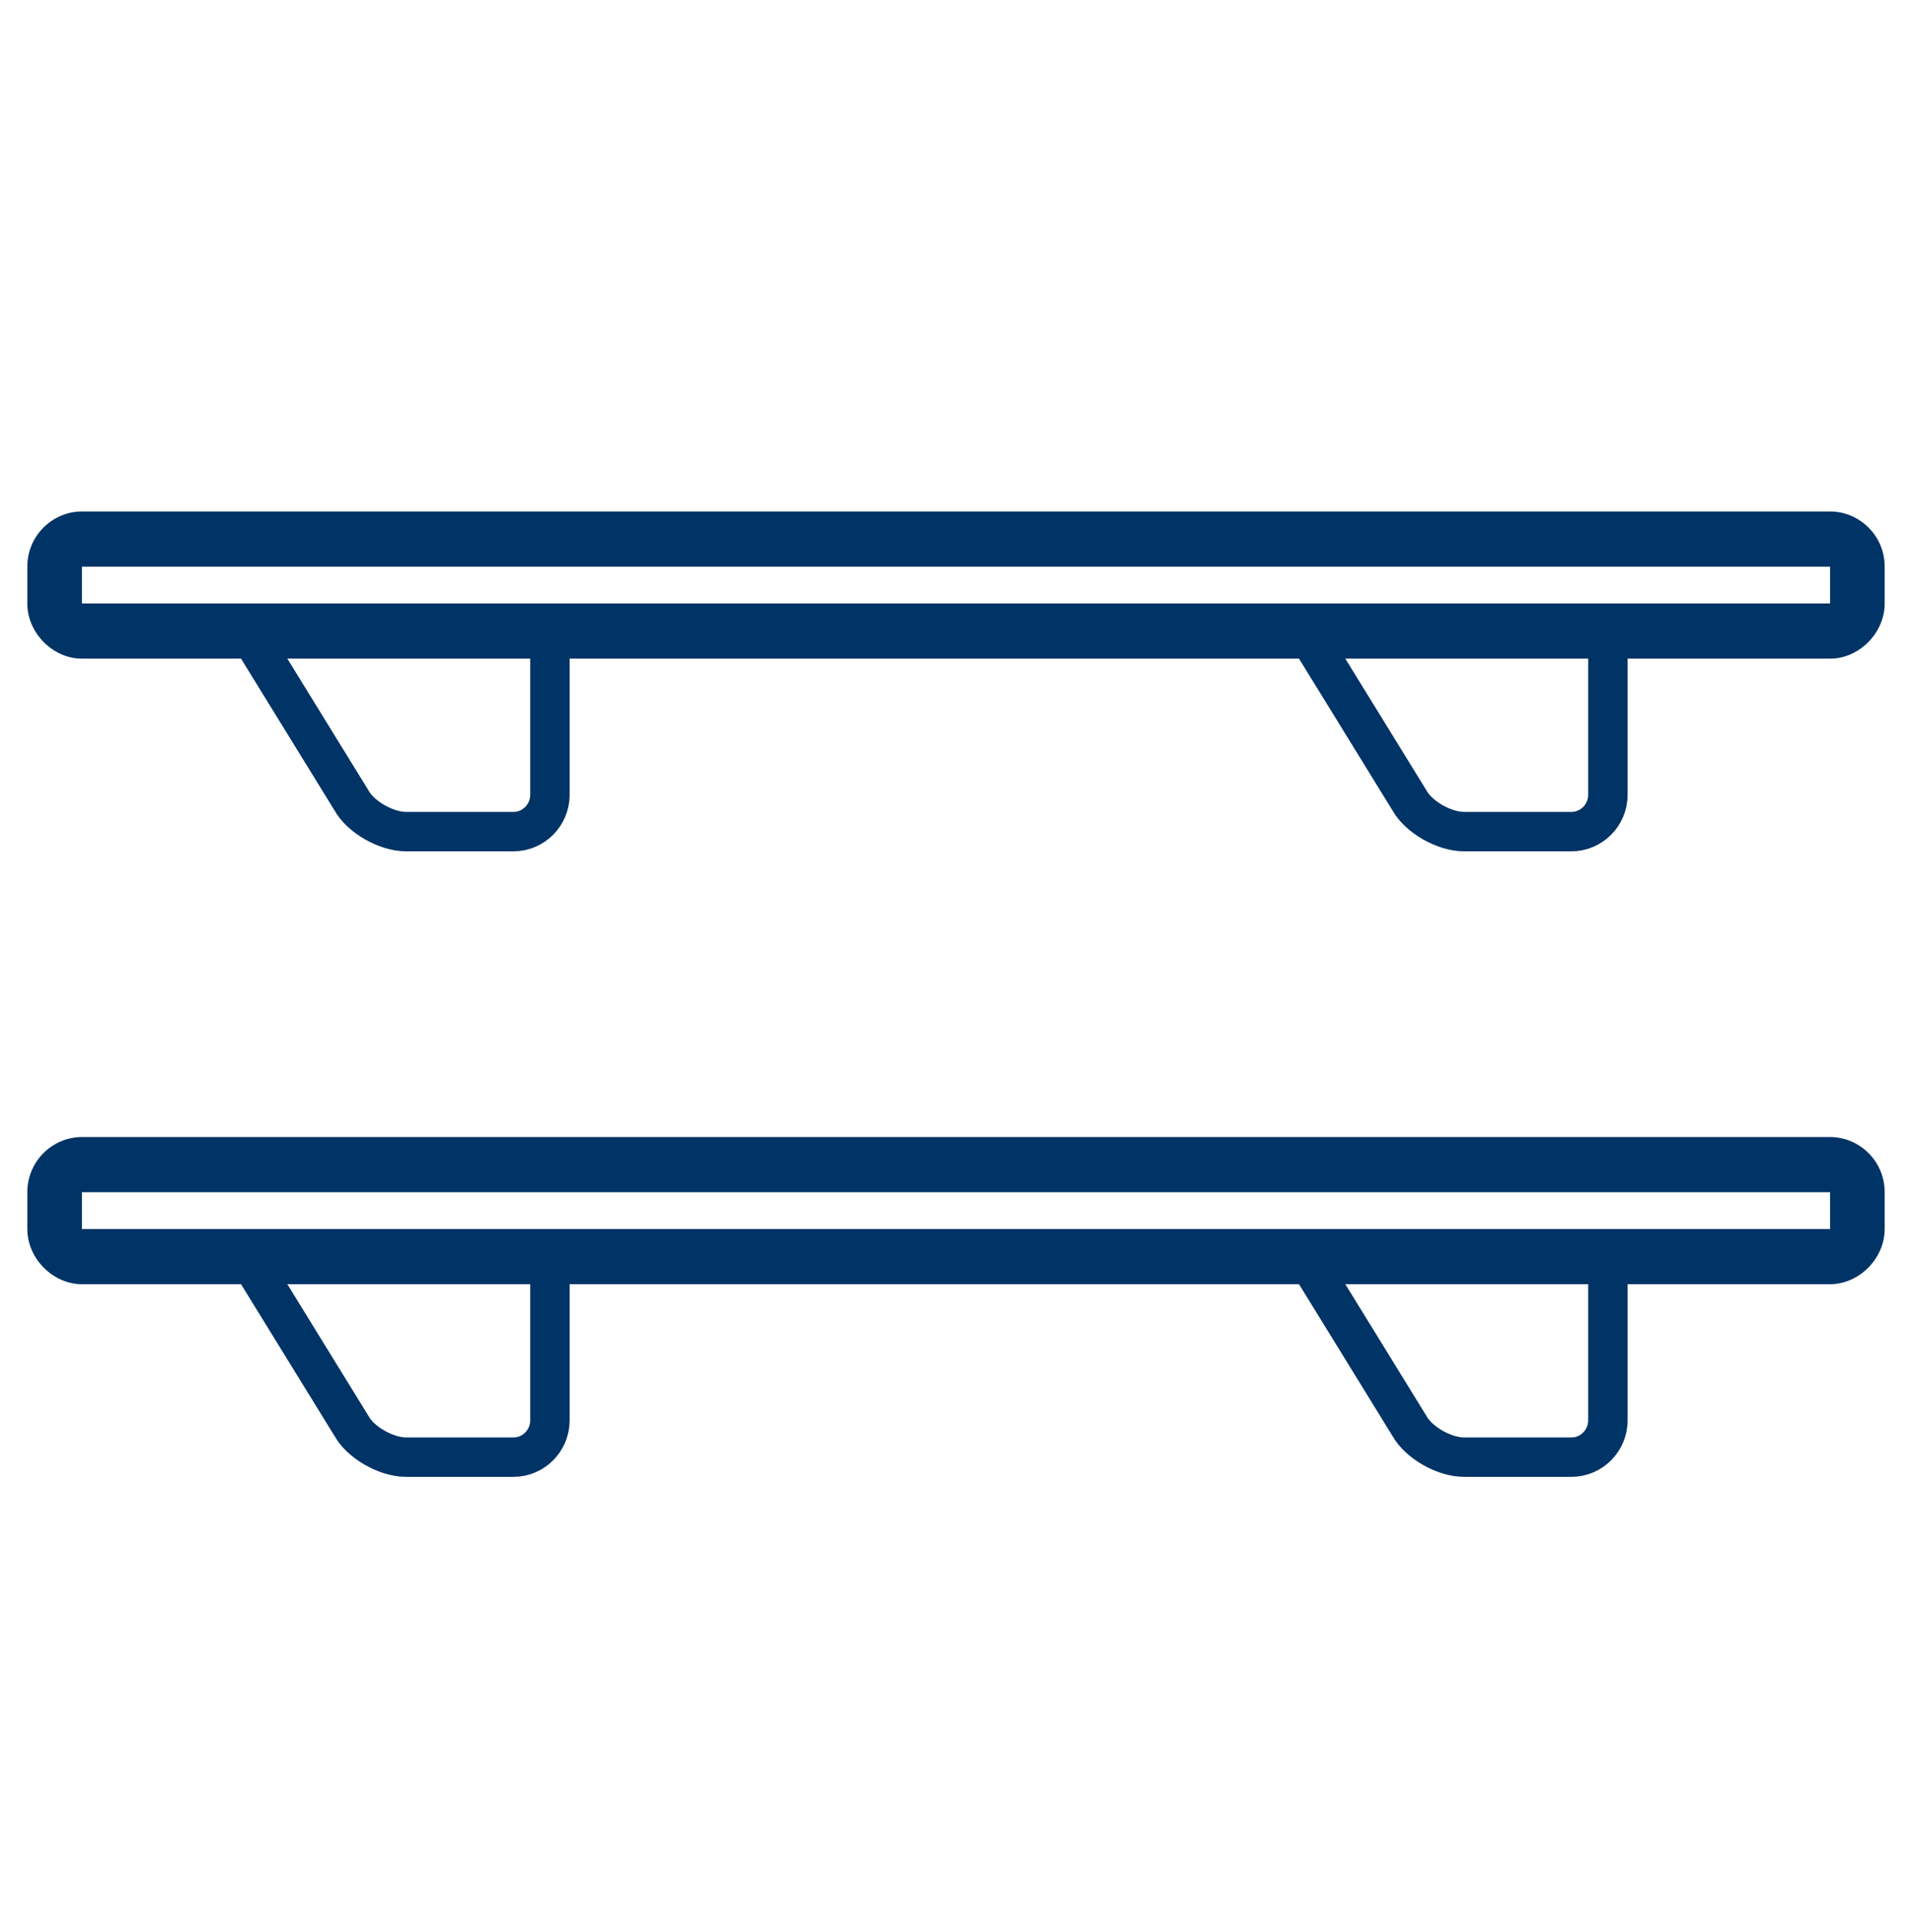
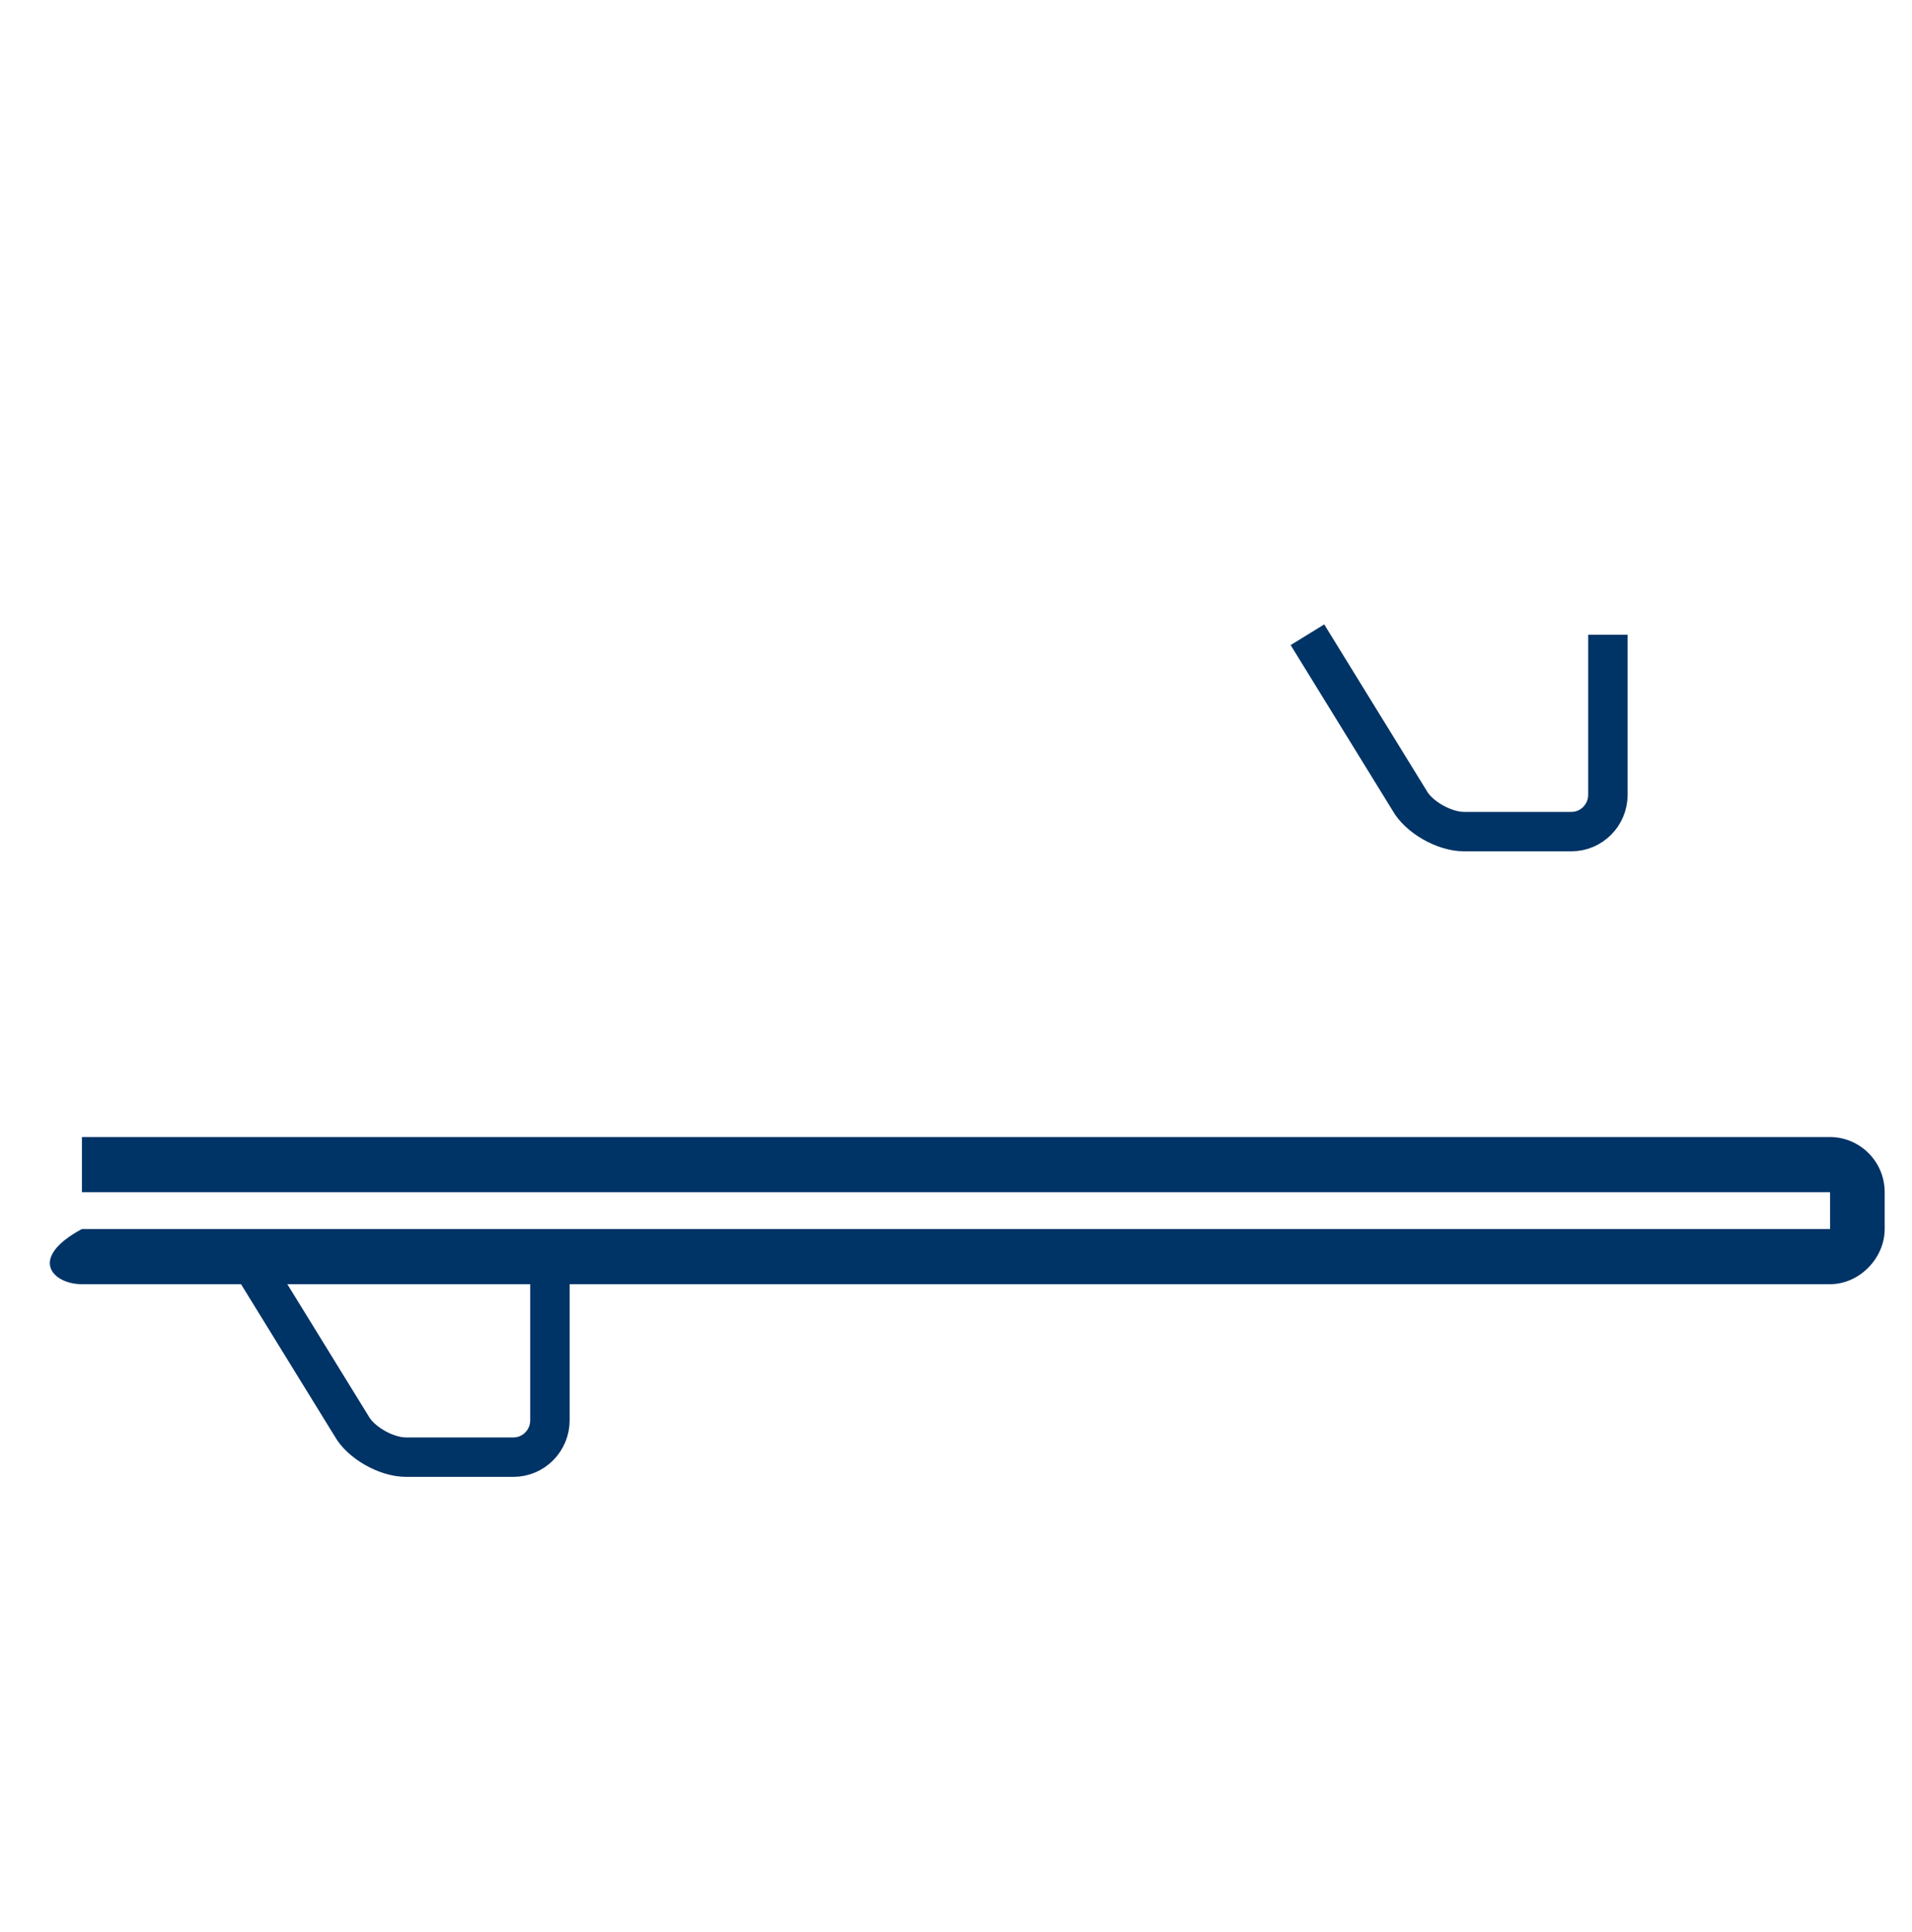
<svg xmlns="http://www.w3.org/2000/svg" width="97" height="98" viewBox="0 0 97 98" fill="none">
-   <path d="M27.899 32.2V40.32C27.899 41.347 27.068 42.187 26.052 42.187H20.601C19.585 42.187 18.291 41.44 17.83 40.6L12.656 32.2" stroke="#003366" stroke-width="2" stroke-miterlimit="10" />
  <path d="M81.572 32.2V40.32C81.572 41.347 80.741 42.187 79.725 42.187H74.274C73.258 42.187 71.965 41.44 71.503 40.6L66.329 32.2" stroke="#003366" stroke-width="2" stroke-miterlimit="10" />
-   <path d="M92.843 28.746V30.613H4.157V28.746H92.843ZM92.843 25.946H4.157C2.679 25.946 1.386 27.16 1.386 28.746V30.613C1.386 32.106 2.679 33.413 4.157 33.413H92.843C94.321 33.413 95.614 32.106 95.614 30.613V28.746C95.614 27.16 94.321 25.946 92.843 25.946Z" fill="#003366" />
  <path d="M27.899 63.934V72.054C27.899 73.08 27.068 73.92 26.052 73.92H20.601C19.585 73.92 18.291 73.174 17.83 72.334L12.656 63.934" stroke="#003366" stroke-width="2" stroke-miterlimit="10" />
-   <path d="M81.572 63.934V72.054C81.572 73.08 80.741 73.92 79.725 73.92H74.274C73.258 73.92 71.965 73.174 71.503 72.334L66.33 63.934" stroke="#003366" stroke-width="2" stroke-miterlimit="10" />
-   <path d="M92.843 60.48V62.346H4.157V60.48H92.843ZM92.843 57.68H4.157C2.679 57.68 1.386 58.893 1.386 60.48V62.346C1.386 63.84 2.679 65.146 4.157 65.146H92.843C94.321 65.146 95.614 63.84 95.614 62.346V60.48C95.614 58.893 94.321 57.68 92.843 57.68Z" fill="#003366" />
+   <path d="M92.843 60.48V62.346H4.157V60.48H92.843ZM92.843 57.68H4.157V62.346C1.386 63.84 2.679 65.146 4.157 65.146H92.843C94.321 65.146 95.614 63.84 95.614 62.346V60.48C95.614 58.893 94.321 57.68 92.843 57.68Z" fill="#003366" />
</svg>